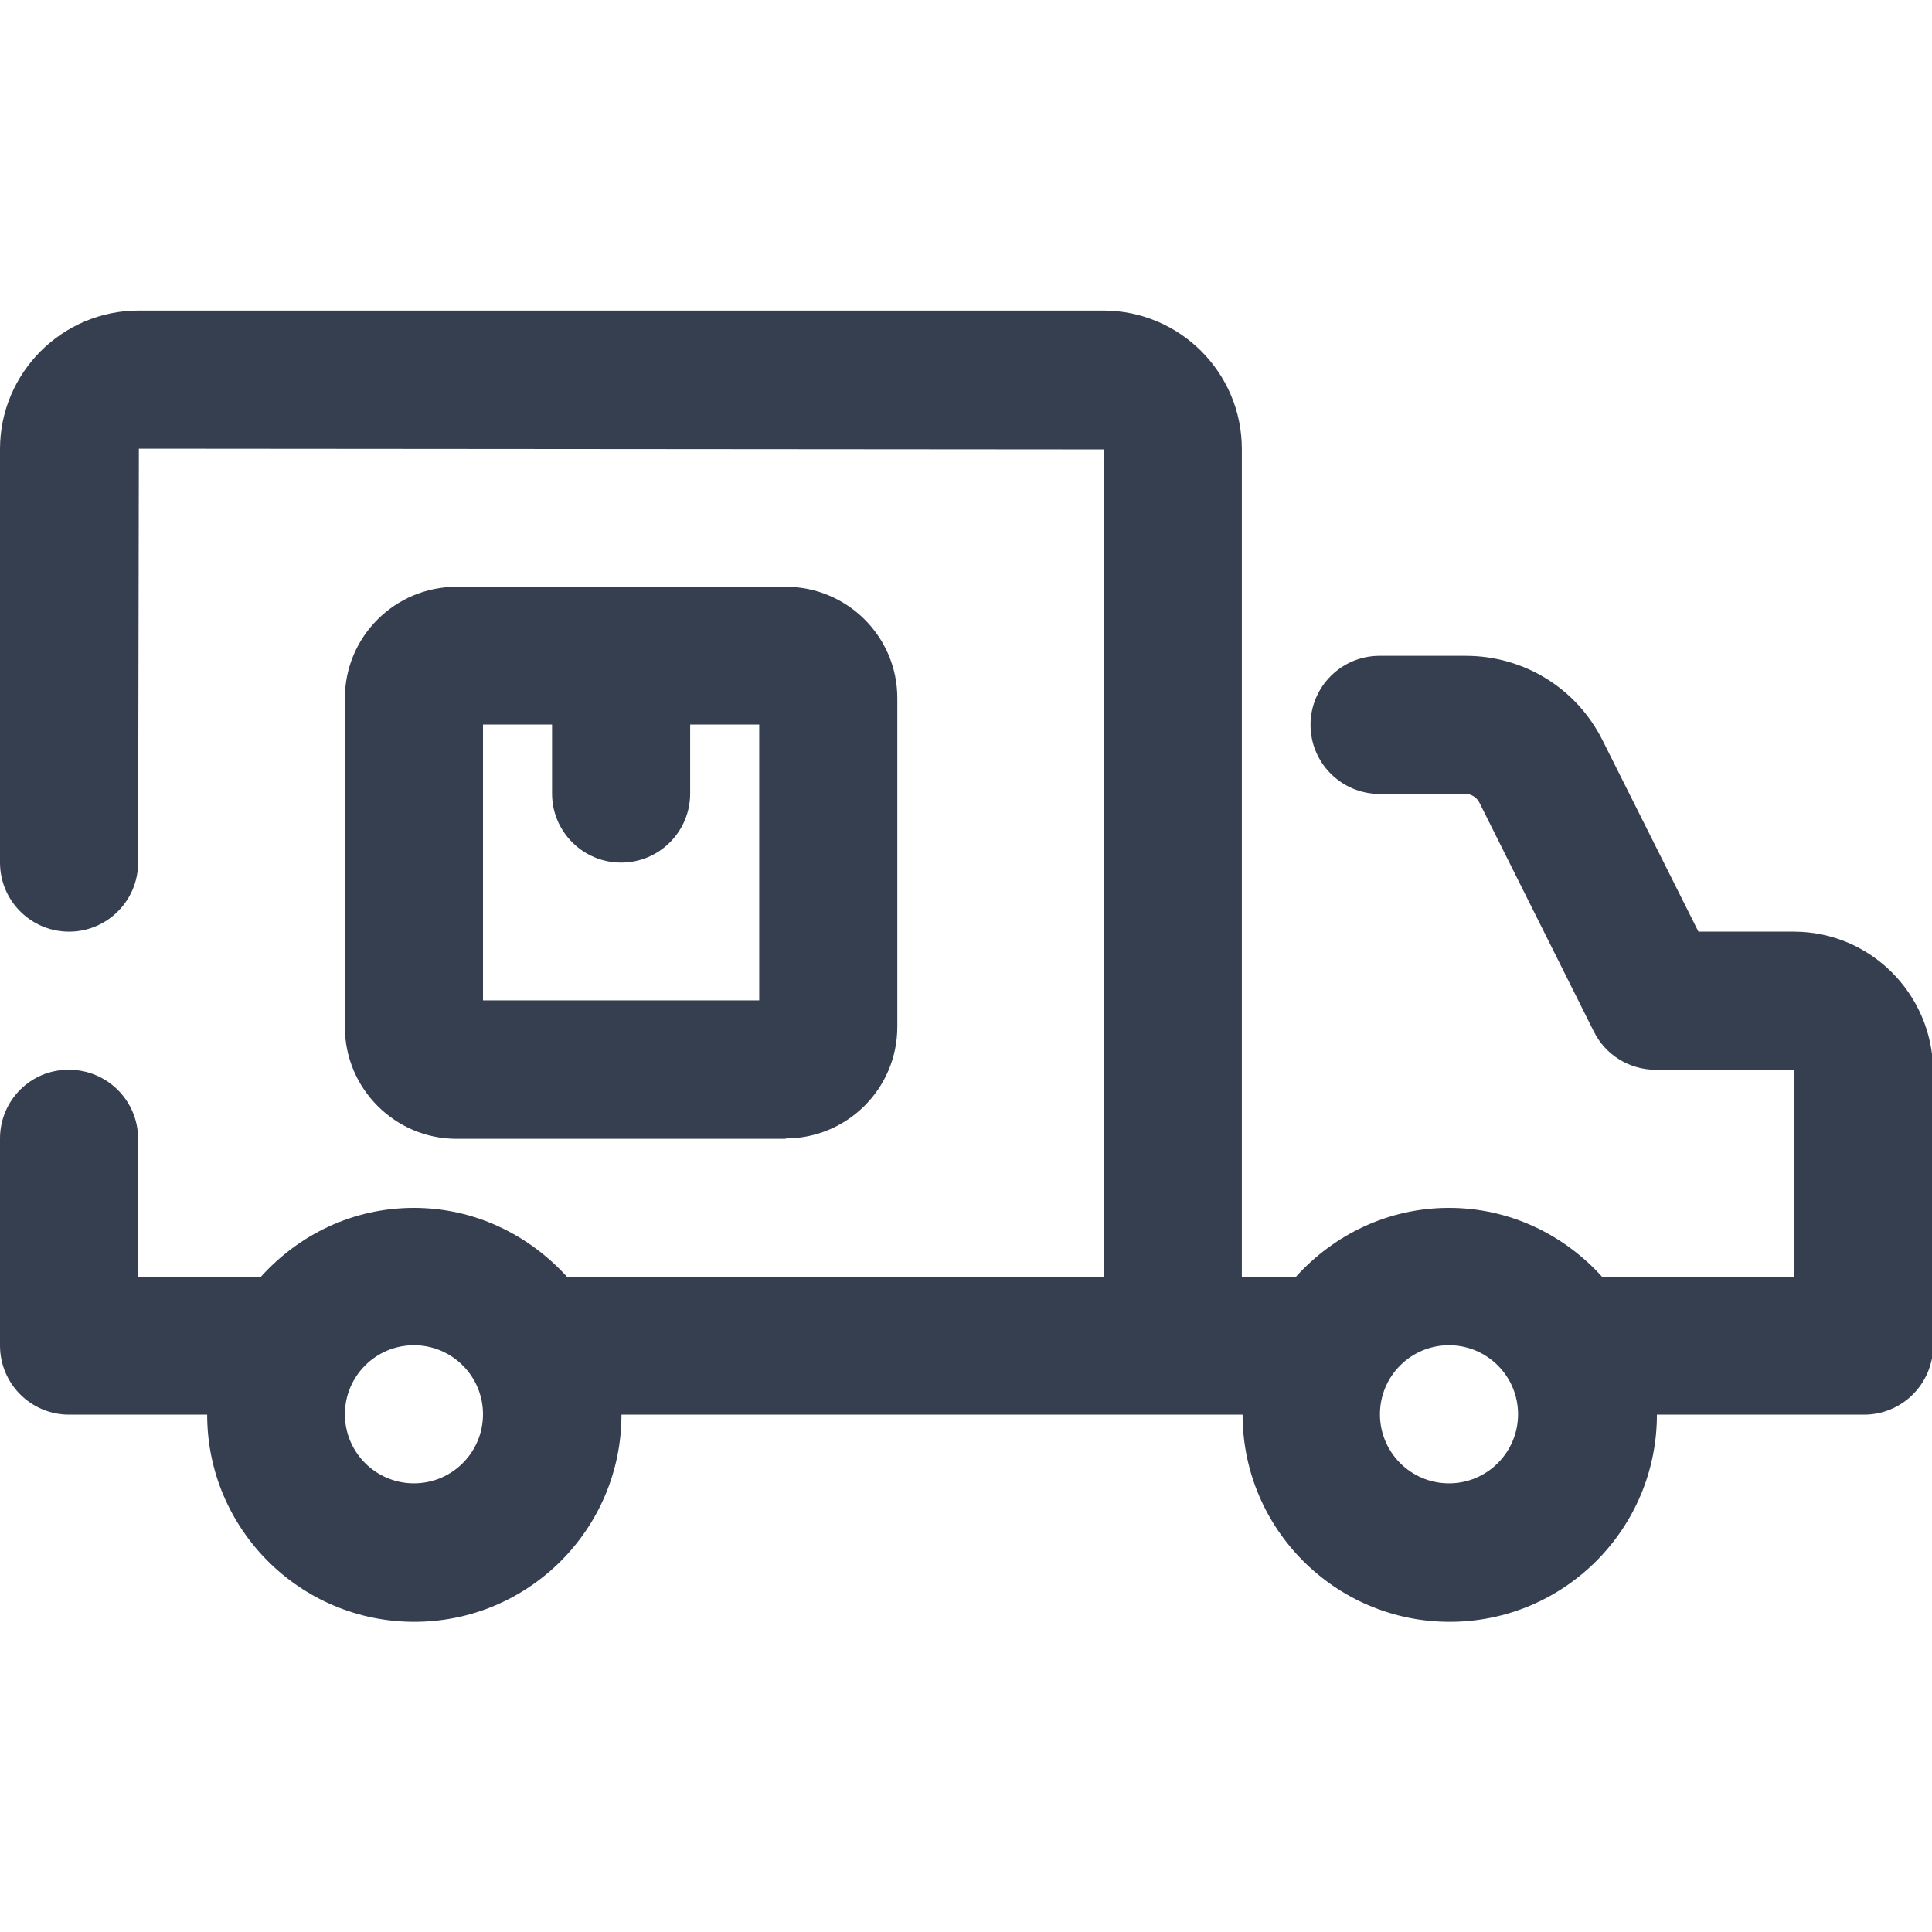
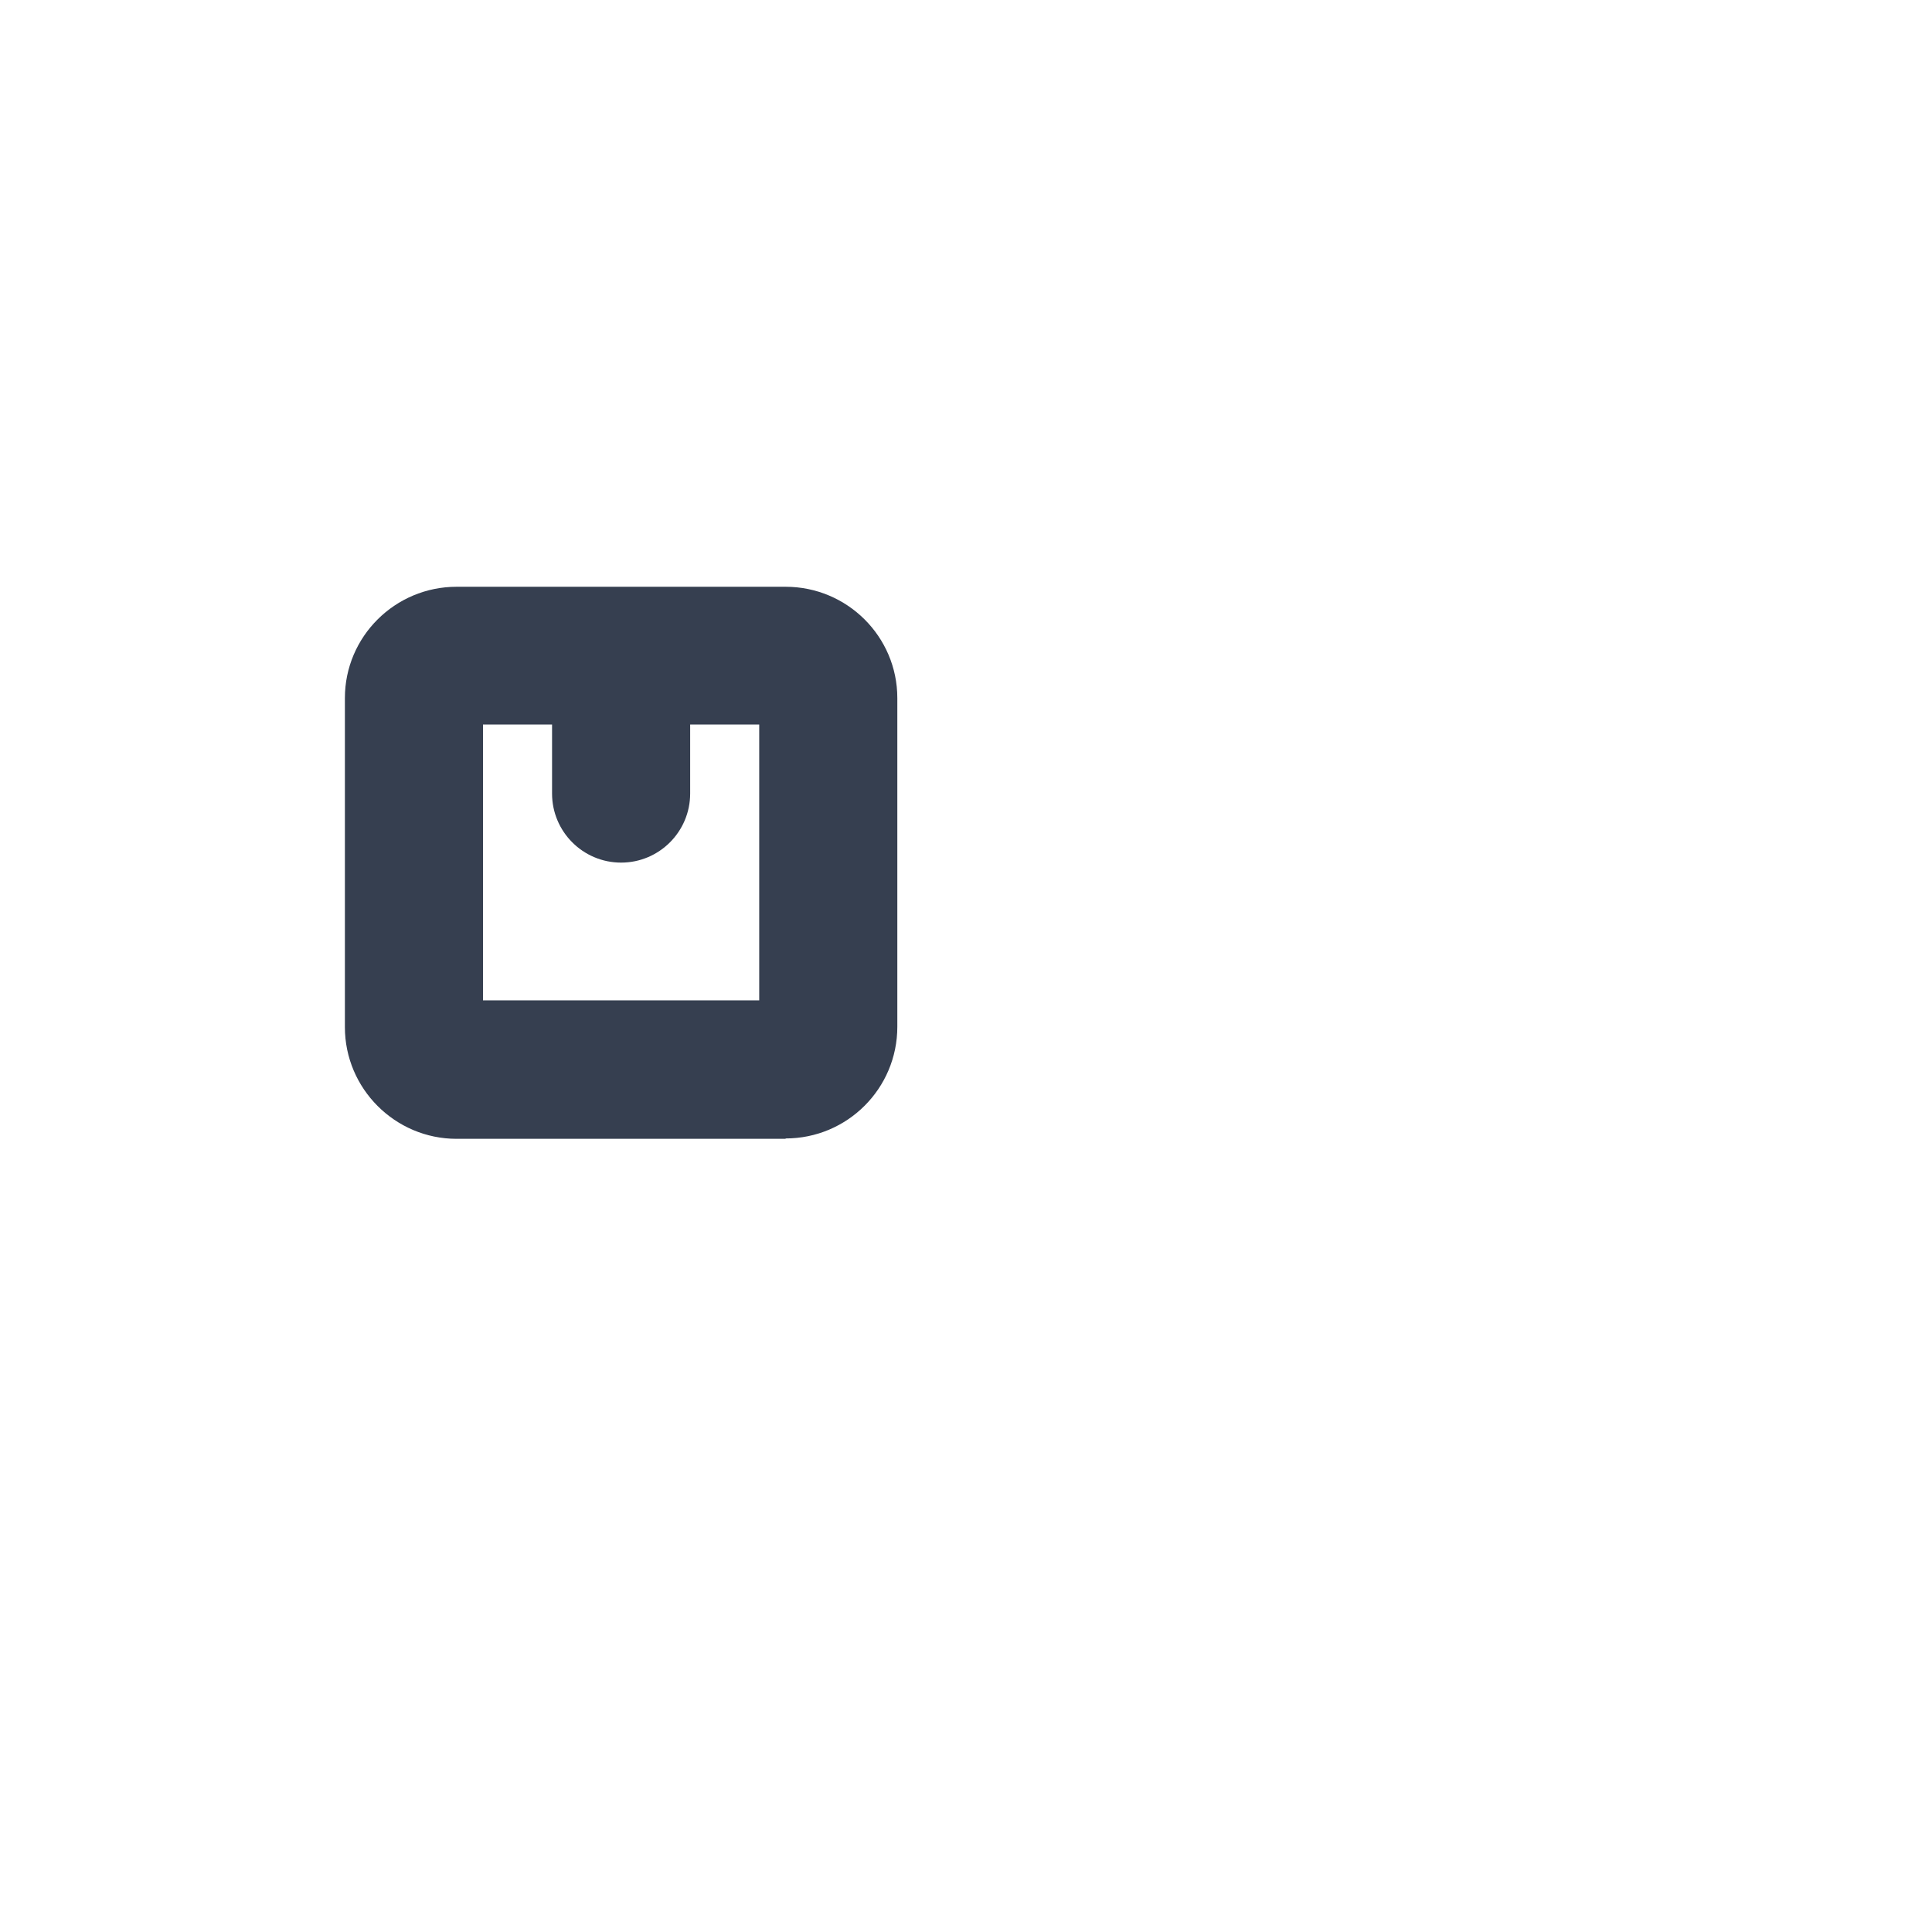
<svg xmlns="http://www.w3.org/2000/svg" version="1.1" id="Layer_1" x="0px" y="0px" viewBox="0 0 512 512" style="enable-background:new 0 0 512 512;" xml:space="preserve">
  <style type="text/css">
	.st0{fill:#363F50;}
</style>
  <g>
    <g>
-       <path class="st0" d="M384,393.1c-10.1,0-18.3-8.2-18.3-18.3c0-10.1,8.2-18.3,18.3-18.3c10.1,0,18.3,8.2,18.3,18.3    S394.1,393.1,384,393.1 M109.7,393.1c-10.1,0-18.3-8.2-18.3-18.3c0-10.1,8.2-18.3,18.3-18.3s18.3,8.2,18.3,18.3    S119.8,393.1,109.7,393.1 M475.4,246.9h-25.3l-25.4-50.7c-6.9-13.8-20.8-22.4-36.3-22.4h-22.8c-10.1,0-18.3,8.2-18.3,18.3    s8.2,18.3,18.3,18.3h22.8c1.5,0,2.9,0.9,3.6,2.2l30.4,60.8c3.1,6.2,9.4,10.1,16.4,10.1h36.6v54.9h-50.8    c-10-11.1-24.4-18.3-40.6-18.3c-16.1,0-30.5,7.1-40.6,18.3h-14.3V119c0-20.3-16.5-36.7-36.7-36.7H36.7C16.5,82.3,0,98.8,0,119    v109.6c0,10.1,8.2,18.3,18.3,18.3s18.3-8.2,18.3-18.3l0.2-109.7l255.8,0.2v219.3H150.3c-10.1-11.1-24.4-18.3-40.6-18.3    s-30.5,7.1-40.6,18.3H36.6v-36.6c0-10.1-8.2-18.3-18.3-18.3C8.2,283.4,0,291.6,0,301.7v54.9c0,10.1,8.2,18.3,18.3,18.3h36.6    c0,30.3,24.6,54.9,54.9,54.9s54.9-24.6,54.9-54.9H311h18.3c0,30.3,24.6,54.9,54.9,54.9s54.9-24.6,54.9-54.9H494    c10.1,0,18.3-8.2,18.3-18.3v-73.1C512,263.3,495.6,246.9,475.4,246.9" />
-     </g>
+       </g>
    <g>
      <path class="st0" d="M128,192h18.3v18.3c0,10.1,8.2,18.3,18.3,18.3s18.3-8.2,18.3-18.3V192h18.3v73.1H128V192z M208.2,301.7    c16.3,0,29.6-13.2,29.6-29.6V185c0-16.3-13.3-29.5-29.6-29.5H121c-16.3,0-29.6,13.2-29.6,29.5v87.2c0,16.3,13.3,29.6,29.6,29.6    h87.2V301.7z" />
    </g>
  </g>
</svg>